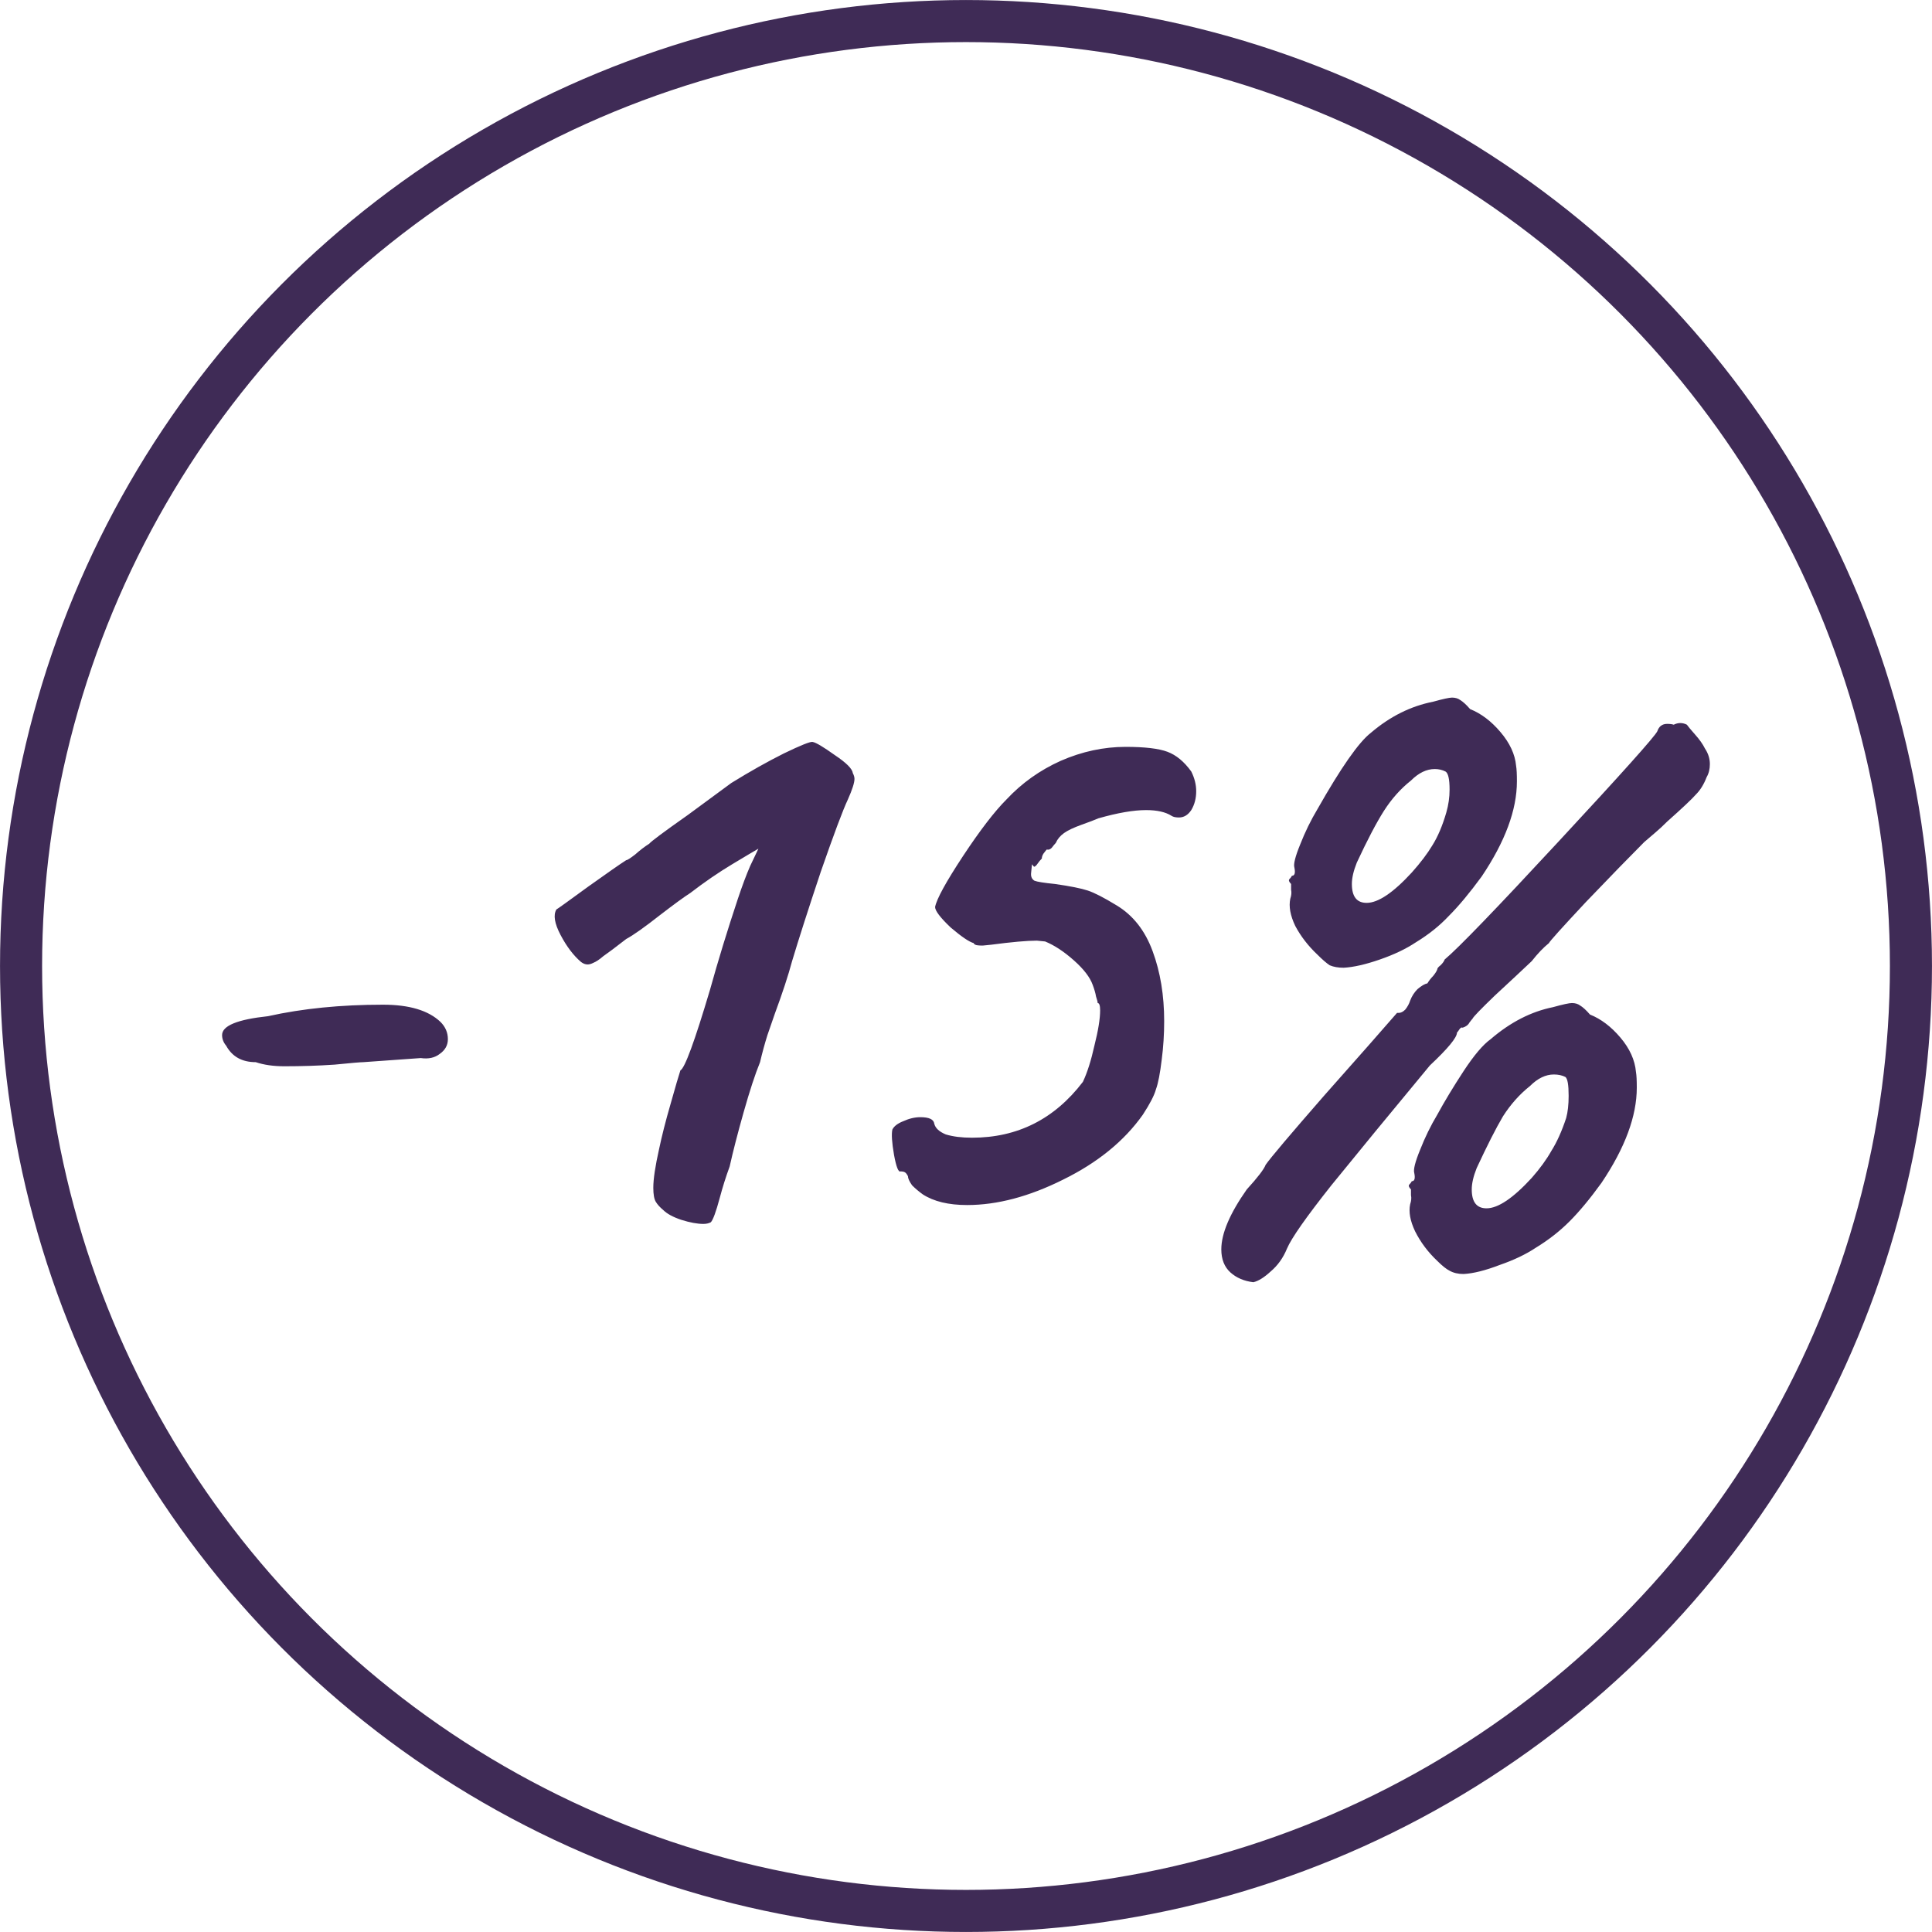
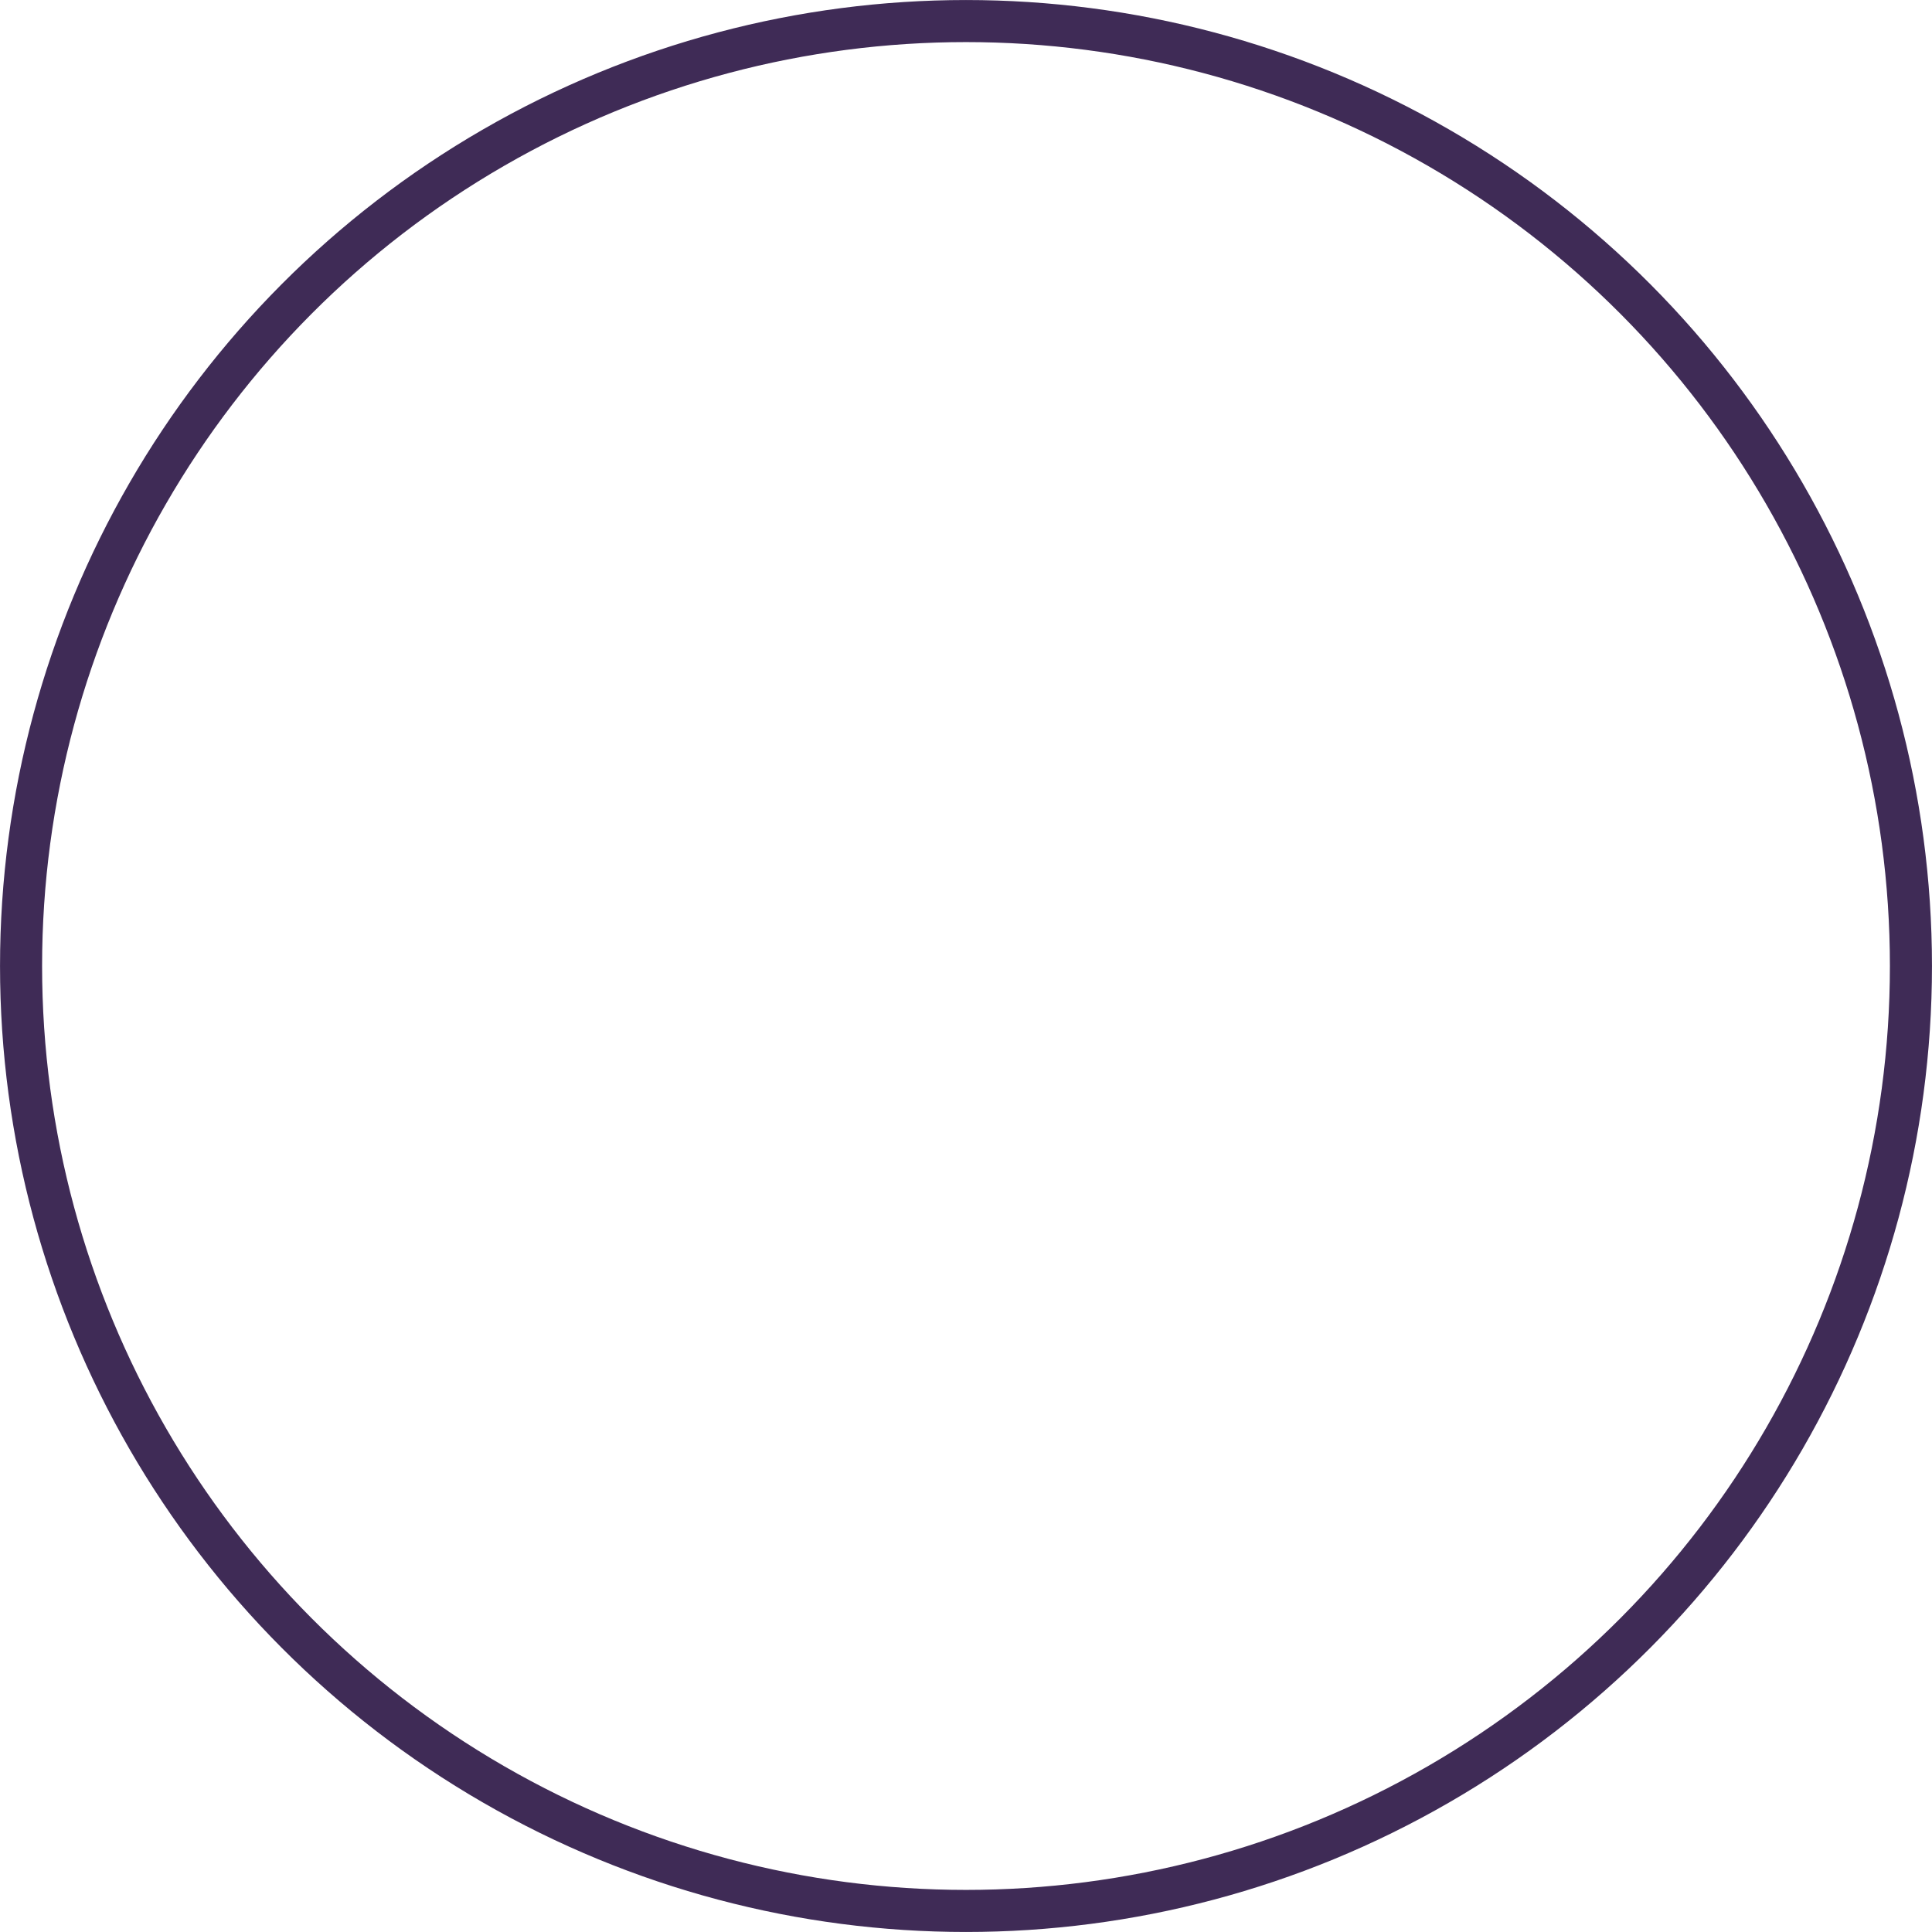
<svg xmlns="http://www.w3.org/2000/svg" width="40" height="40" viewBox="0 0 40 40" fill="none">
  <circle cx="20" cy="20" r="19.564" stroke="#3F2B56" stroke-width="0.871" />
-   <path d="M5.89 22.076C5.663 22.076 5.465 22.048 5.295 21.991C5.012 21.991 4.808 21.878 4.683 21.651C4.626 21.583 4.598 21.509 4.598 21.43C4.598 21.237 4.915 21.107 5.55 21.039C6.264 20.88 7.057 20.801 7.93 20.801C8.474 20.801 8.871 20.92 9.12 21.158C9.222 21.26 9.273 21.379 9.273 21.515C9.273 21.64 9.216 21.742 9.103 21.821C9.001 21.9 8.871 21.929 8.712 21.906L7.522 21.991C7.465 21.991 7.267 22.008 6.927 22.042C6.587 22.065 6.241 22.076 5.89 22.076ZM14.716 25.306C14.671 25.329 14.62 25.34 14.563 25.34C14.438 25.34 14.285 25.312 14.104 25.255C13.934 25.198 13.809 25.13 13.73 25.051C13.662 24.994 13.611 24.938 13.577 24.881C13.543 24.824 13.526 24.728 13.526 24.592C13.526 24.411 13.566 24.144 13.645 23.793C13.702 23.521 13.781 23.209 13.883 22.858C13.985 22.495 14.053 22.263 14.087 22.161C14.178 22.116 14.382 21.56 14.699 20.495C14.869 19.883 15.062 19.254 15.277 18.608C15.368 18.336 15.453 18.109 15.532 17.928C15.623 17.735 15.679 17.616 15.702 17.571C15.623 17.616 15.441 17.724 15.158 17.894C14.875 18.064 14.586 18.262 14.291 18.489C14.166 18.568 13.957 18.721 13.662 18.948C13.345 19.197 13.112 19.362 12.965 19.441L12.676 19.662C12.642 19.685 12.58 19.73 12.489 19.798C12.41 19.866 12.342 19.911 12.285 19.934C12.24 19.957 12.2 19.968 12.166 19.968C12.121 19.968 12.075 19.951 12.03 19.917C11.871 19.781 11.73 19.594 11.605 19.356C11.48 19.118 11.452 18.942 11.52 18.829C11.543 18.818 11.764 18.659 12.183 18.353C12.58 18.07 12.84 17.888 12.965 17.809C12.988 17.809 13.05 17.769 13.152 17.69C13.254 17.599 13.35 17.526 13.441 17.469C13.475 17.424 13.741 17.225 14.24 16.874L15.141 16.211C15.526 15.973 15.889 15.769 16.229 15.599C16.58 15.429 16.779 15.35 16.824 15.361C16.892 15.372 17.045 15.463 17.283 15.633C17.521 15.792 17.646 15.916 17.657 16.007C17.68 16.052 17.691 16.092 17.691 16.126C17.691 16.205 17.646 16.347 17.555 16.551C17.453 16.766 17.266 17.265 16.994 18.047C16.733 18.829 16.535 19.447 16.399 19.9C16.32 20.195 16.201 20.557 16.042 20.988C16.008 21.09 15.957 21.237 15.889 21.43C15.832 21.611 15.781 21.798 15.736 21.991C15.634 22.24 15.521 22.586 15.396 23.028C15.271 23.47 15.175 23.844 15.107 24.15C15.028 24.365 14.96 24.581 14.903 24.796C14.824 25.091 14.761 25.261 14.716 25.306ZM19.105 24.728C19.026 24.671 18.952 24.609 18.884 24.541C18.828 24.462 18.799 24.399 18.799 24.354C18.777 24.309 18.754 24.28 18.731 24.269C18.709 24.258 18.68 24.252 18.646 24.252C18.601 24.275 18.556 24.161 18.51 23.912C18.465 23.651 18.454 23.476 18.476 23.385C18.51 23.317 18.584 23.26 18.697 23.215C18.822 23.158 18.941 23.13 19.054 23.13C19.236 23.13 19.332 23.175 19.343 23.266C19.366 23.357 19.445 23.43 19.581 23.487C19.729 23.532 19.91 23.555 20.125 23.555C21.066 23.555 21.831 23.17 22.42 22.399C22.511 22.206 22.59 21.957 22.658 21.651C22.738 21.334 22.777 21.09 22.777 20.92C22.777 20.818 22.76 20.767 22.726 20.767C22.726 20.744 22.715 20.699 22.692 20.631C22.681 20.563 22.658 20.484 22.624 20.393C22.568 20.234 22.437 20.064 22.233 19.883C22.029 19.702 21.831 19.571 21.638 19.492L21.468 19.475C21.264 19.475 20.947 19.503 20.516 19.56L20.346 19.577C20.267 19.577 20.216 19.571 20.193 19.56C20.171 19.549 20.159 19.537 20.159 19.526C20.069 19.503 19.91 19.396 19.683 19.203C19.468 18.999 19.36 18.857 19.36 18.778C19.394 18.608 19.587 18.257 19.938 17.724C20.29 17.191 20.59 16.8 20.839 16.551C21.157 16.211 21.531 15.945 21.961 15.752C22.403 15.559 22.851 15.463 23.304 15.463C23.701 15.463 23.99 15.497 24.171 15.565C24.353 15.633 24.517 15.769 24.664 15.973C24.732 16.109 24.766 16.245 24.766 16.381C24.766 16.528 24.732 16.659 24.664 16.772C24.596 16.874 24.511 16.925 24.409 16.925C24.341 16.925 24.29 16.914 24.256 16.891C24.132 16.812 23.956 16.772 23.729 16.772C23.469 16.772 23.14 16.829 22.743 16.942C22.664 16.976 22.545 17.021 22.386 17.078C22.228 17.135 22.109 17.191 22.029 17.248C21.95 17.305 21.893 17.373 21.859 17.452C21.837 17.475 21.808 17.509 21.774 17.554C21.74 17.588 21.706 17.599 21.672 17.588C21.661 17.599 21.638 17.628 21.604 17.673C21.582 17.707 21.57 17.741 21.57 17.775C21.536 17.809 21.508 17.843 21.485 17.877C21.463 17.911 21.44 17.934 21.417 17.945C21.406 17.945 21.389 17.928 21.366 17.894L21.349 18.064C21.338 18.143 21.361 18.2 21.417 18.234C21.474 18.257 21.616 18.279 21.842 18.302C22.16 18.347 22.386 18.393 22.522 18.438C22.658 18.483 22.857 18.585 23.117 18.744C23.457 18.948 23.707 19.265 23.865 19.696C24.024 20.127 24.103 20.608 24.103 21.141C24.103 21.413 24.086 21.679 24.052 21.94C24.018 22.223 23.979 22.427 23.933 22.552C23.899 22.677 23.809 22.852 23.661 23.079C23.276 23.623 22.726 24.071 22.012 24.422C21.31 24.773 20.647 24.949 20.023 24.949C19.638 24.949 19.332 24.875 19.105 24.728ZM27.819 20.036C27.706 20.036 27.61 20.019 27.53 19.985C27.462 19.94 27.377 19.866 27.275 19.764C27.083 19.583 26.93 19.384 26.816 19.169C26.714 18.954 26.68 18.767 26.714 18.608C26.737 18.54 26.743 18.478 26.731 18.421C26.731 18.364 26.731 18.325 26.731 18.302C26.686 18.257 26.675 18.223 26.697 18.2C26.72 18.177 26.737 18.155 26.748 18.132C26.805 18.132 26.822 18.075 26.799 17.962C26.777 17.894 26.816 17.735 26.918 17.486C27.02 17.225 27.139 16.982 27.275 16.755C27.763 15.894 28.131 15.367 28.38 15.174C28.777 14.834 29.208 14.619 29.672 14.528C29.876 14.471 30.007 14.443 30.063 14.443C30.131 14.443 30.188 14.46 30.233 14.494C30.29 14.528 30.358 14.59 30.437 14.681C30.664 14.772 30.874 14.93 31.066 15.157C31.259 15.384 31.367 15.616 31.389 15.854C31.401 15.922 31.406 16.03 31.406 16.177C31.406 16.766 31.163 17.424 30.675 18.149C30.426 18.489 30.199 18.761 29.995 18.965C29.803 19.169 29.576 19.35 29.315 19.509C29.111 19.645 28.862 19.764 28.567 19.866C28.273 19.968 28.023 20.025 27.819 20.036ZM25.949 26.547C25.757 26.524 25.598 26.456 25.473 26.343C25.349 26.23 25.286 26.071 25.286 25.867C25.286 25.538 25.462 25.125 25.813 24.626C26.04 24.377 26.17 24.207 26.204 24.116C26.306 23.969 26.709 23.493 27.411 22.688C28.125 21.883 28.63 21.311 28.924 20.971H28.958C29.004 20.971 29.049 20.948 29.094 20.903C29.14 20.846 29.174 20.784 29.196 20.716C29.23 20.625 29.281 20.546 29.349 20.478C29.429 20.41 29.497 20.37 29.553 20.359C29.587 20.302 29.627 20.251 29.672 20.206C29.718 20.149 29.746 20.104 29.757 20.07C29.757 20.047 29.78 20.019 29.825 19.985C29.871 19.94 29.899 19.9 29.91 19.866C30.194 19.628 30.981 18.812 32.273 17.418C33.577 16.013 34.257 15.253 34.313 15.14C34.347 15.038 34.415 14.987 34.517 14.987C34.574 14.987 34.619 14.993 34.653 15.004C34.699 14.981 34.744 14.97 34.789 14.97C34.835 14.97 34.88 14.981 34.925 15.004C34.948 15.038 35.005 15.106 35.095 15.208C35.186 15.31 35.254 15.406 35.299 15.497C35.367 15.599 35.401 15.707 35.401 15.82C35.401 15.922 35.379 16.013 35.333 16.092C35.277 16.239 35.203 16.358 35.112 16.449C35.033 16.54 34.835 16.727 34.517 17.01C34.438 17.089 34.359 17.163 34.279 17.231C34.2 17.299 34.121 17.367 34.041 17.435C33.747 17.73 33.344 18.143 32.834 18.676C32.336 19.209 32.081 19.492 32.069 19.526C31.956 19.617 31.837 19.741 31.712 19.9C31.508 20.093 31.253 20.331 30.947 20.614C30.653 20.897 30.5 21.056 30.488 21.09C30.477 21.101 30.454 21.13 30.42 21.175C30.398 21.22 30.352 21.254 30.284 21.277C30.262 21.266 30.239 21.277 30.216 21.311C30.194 21.345 30.177 21.368 30.165 21.379C30.165 21.481 29.978 21.708 29.604 22.059C28.777 23.056 28.097 23.884 27.564 24.541C27.043 25.198 26.737 25.635 26.646 25.85C26.567 26.043 26.454 26.201 26.306 26.326C26.17 26.451 26.051 26.524 25.949 26.547ZM29.23 18.064C29.412 17.86 29.553 17.673 29.655 17.503C29.769 17.322 29.865 17.095 29.944 16.823C29.99 16.664 30.012 16.506 30.012 16.347C30.012 16.132 29.984 16.007 29.927 15.973C29.859 15.939 29.786 15.922 29.706 15.922C29.536 15.922 29.372 16.001 29.213 16.16C28.998 16.33 28.811 16.54 28.652 16.789C28.494 17.038 28.307 17.395 28.091 17.86C28.023 18.03 27.989 18.177 27.989 18.302C27.989 18.563 28.091 18.693 28.295 18.693C28.533 18.693 28.845 18.483 29.23 18.064ZM30.301 26.377C30.188 26.377 30.092 26.354 30.012 26.309C29.944 26.275 29.859 26.207 29.757 26.105C29.565 25.924 29.412 25.72 29.298 25.493C29.196 25.278 29.162 25.091 29.196 24.932C29.219 24.864 29.225 24.802 29.213 24.745C29.213 24.688 29.213 24.649 29.213 24.626C29.168 24.581 29.157 24.547 29.179 24.524C29.202 24.501 29.219 24.479 29.23 24.456C29.287 24.456 29.304 24.399 29.281 24.286C29.259 24.218 29.298 24.059 29.4 23.81C29.502 23.549 29.621 23.306 29.757 23.079C29.905 22.807 30.086 22.507 30.301 22.178C30.517 21.849 30.704 21.628 30.862 21.515C31.27 21.164 31.701 20.943 32.154 20.852C32.358 20.795 32.489 20.767 32.545 20.767C32.613 20.767 32.67 20.784 32.715 20.818C32.772 20.852 32.84 20.914 32.919 21.005C33.146 21.096 33.356 21.254 33.548 21.481C33.741 21.708 33.849 21.946 33.871 22.195C33.883 22.263 33.888 22.371 33.888 22.518C33.888 23.107 33.645 23.765 33.157 24.49C32.919 24.819 32.698 25.085 32.494 25.289C32.29 25.493 32.058 25.674 31.797 25.833C31.593 25.969 31.344 26.088 31.049 26.19C30.755 26.303 30.505 26.366 30.301 26.377ZM31.712 24.388C31.882 24.195 32.018 24.008 32.12 23.827C32.234 23.646 32.336 23.419 32.426 23.147C32.46 23.022 32.477 22.869 32.477 22.688C32.477 22.461 32.455 22.331 32.409 22.297C32.341 22.263 32.262 22.246 32.171 22.246C32.001 22.246 31.837 22.325 31.678 22.484C31.463 22.654 31.276 22.864 31.117 23.113C30.97 23.362 30.789 23.719 30.573 24.184C30.505 24.354 30.471 24.501 30.471 24.626C30.471 24.887 30.573 25.017 30.777 25.017C31.015 25.017 31.327 24.807 31.712 24.388Z" fill="#3F2B56" />
</svg>